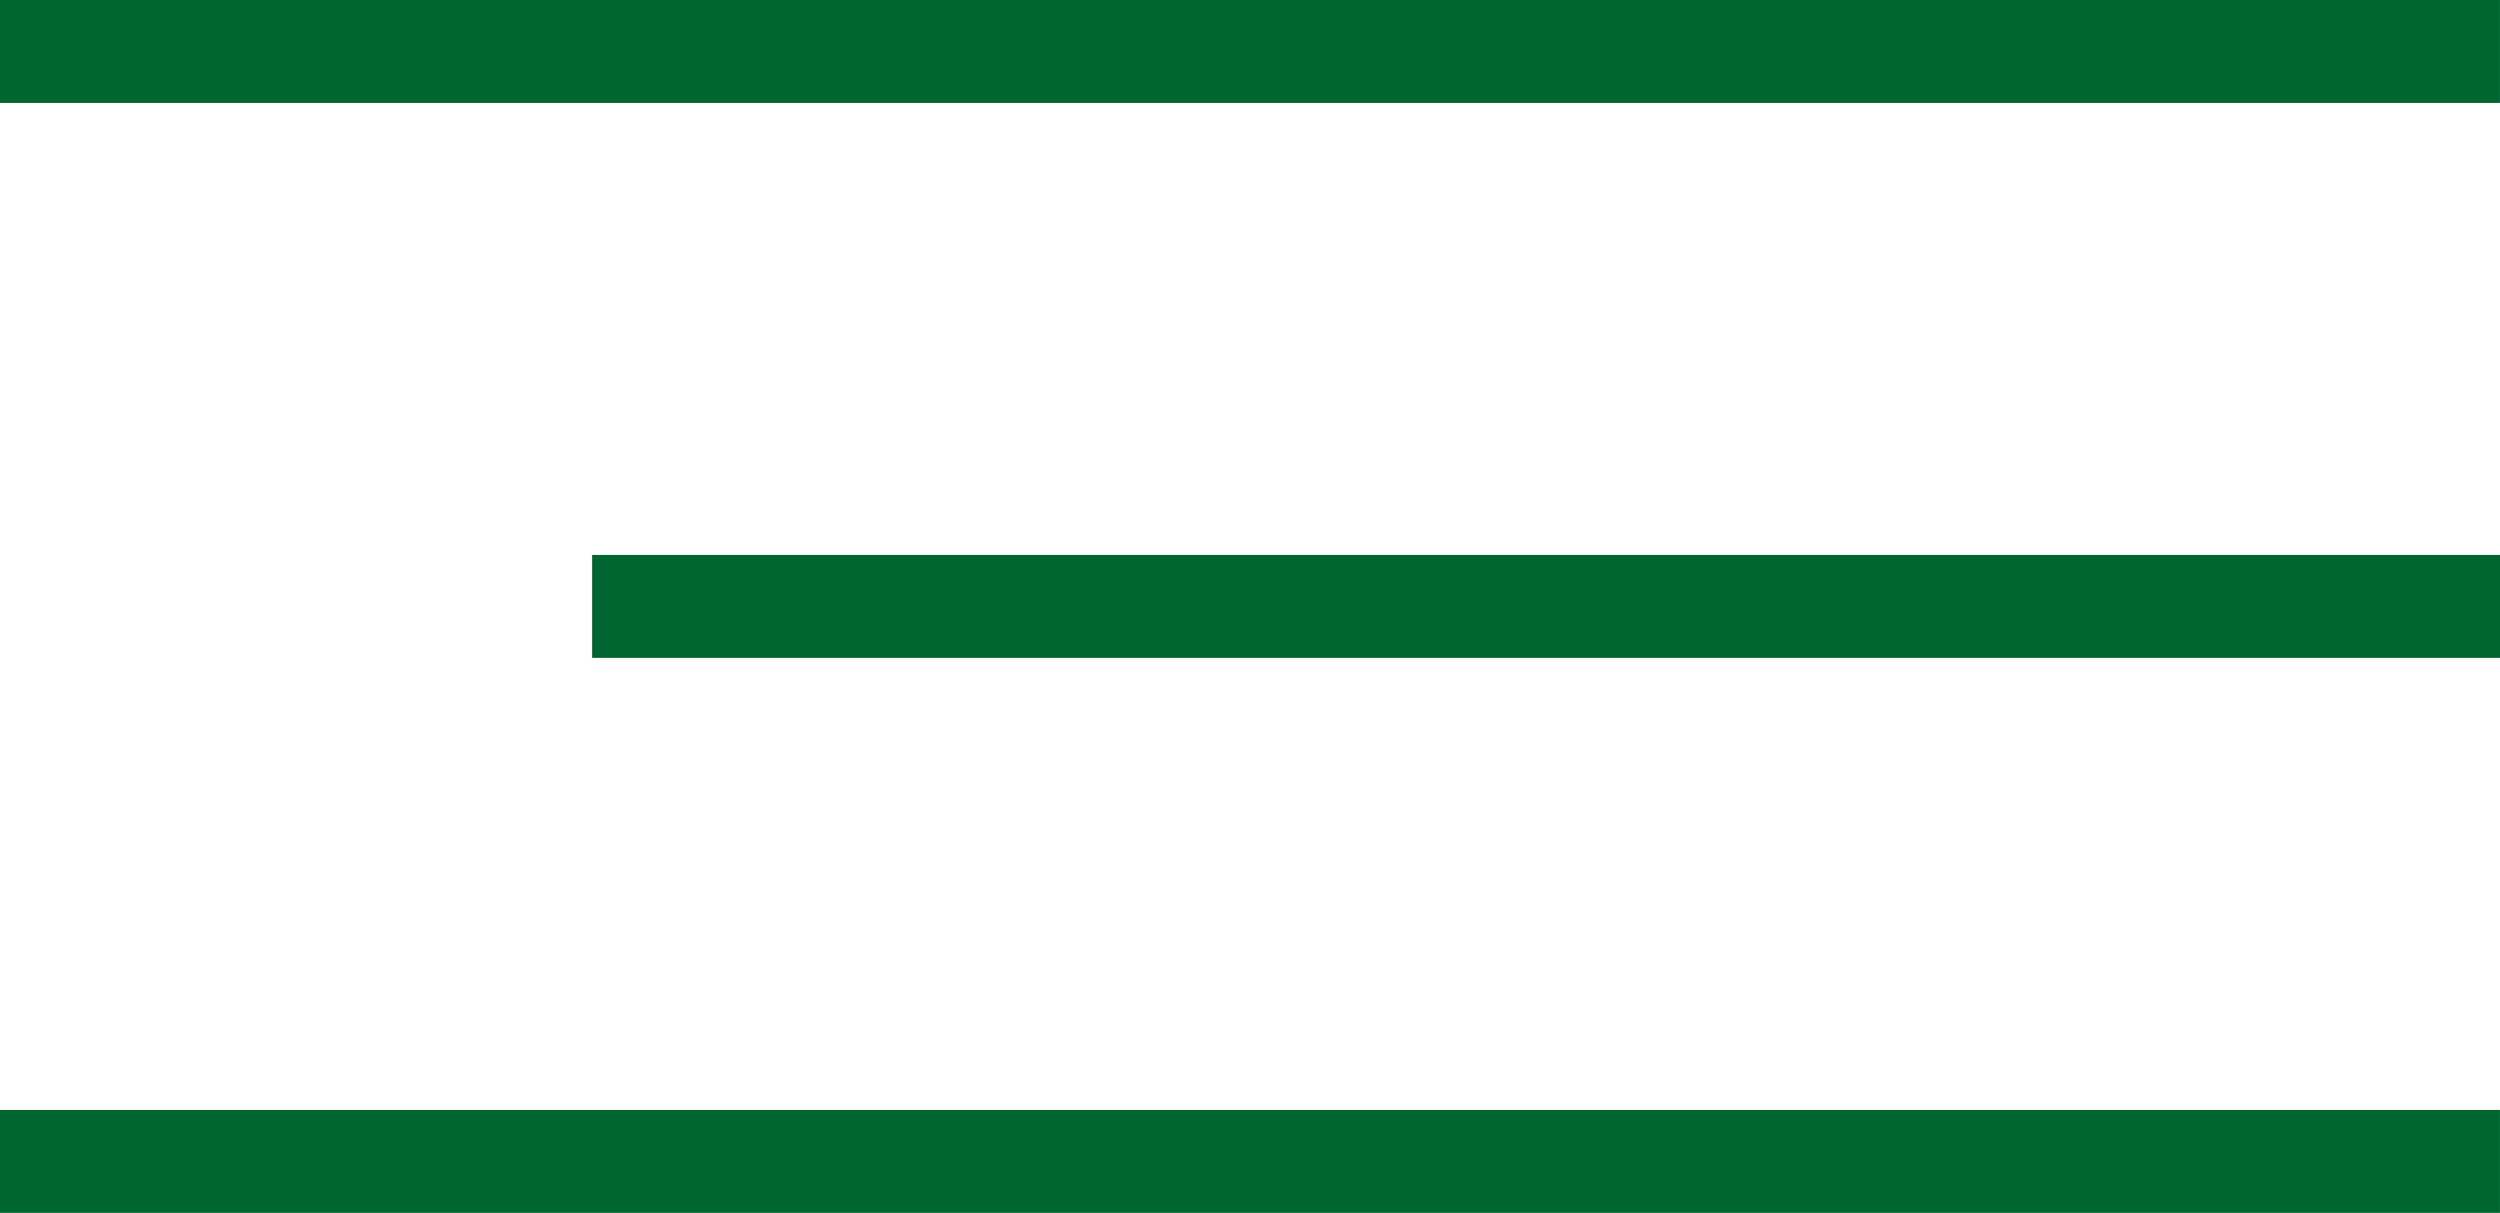
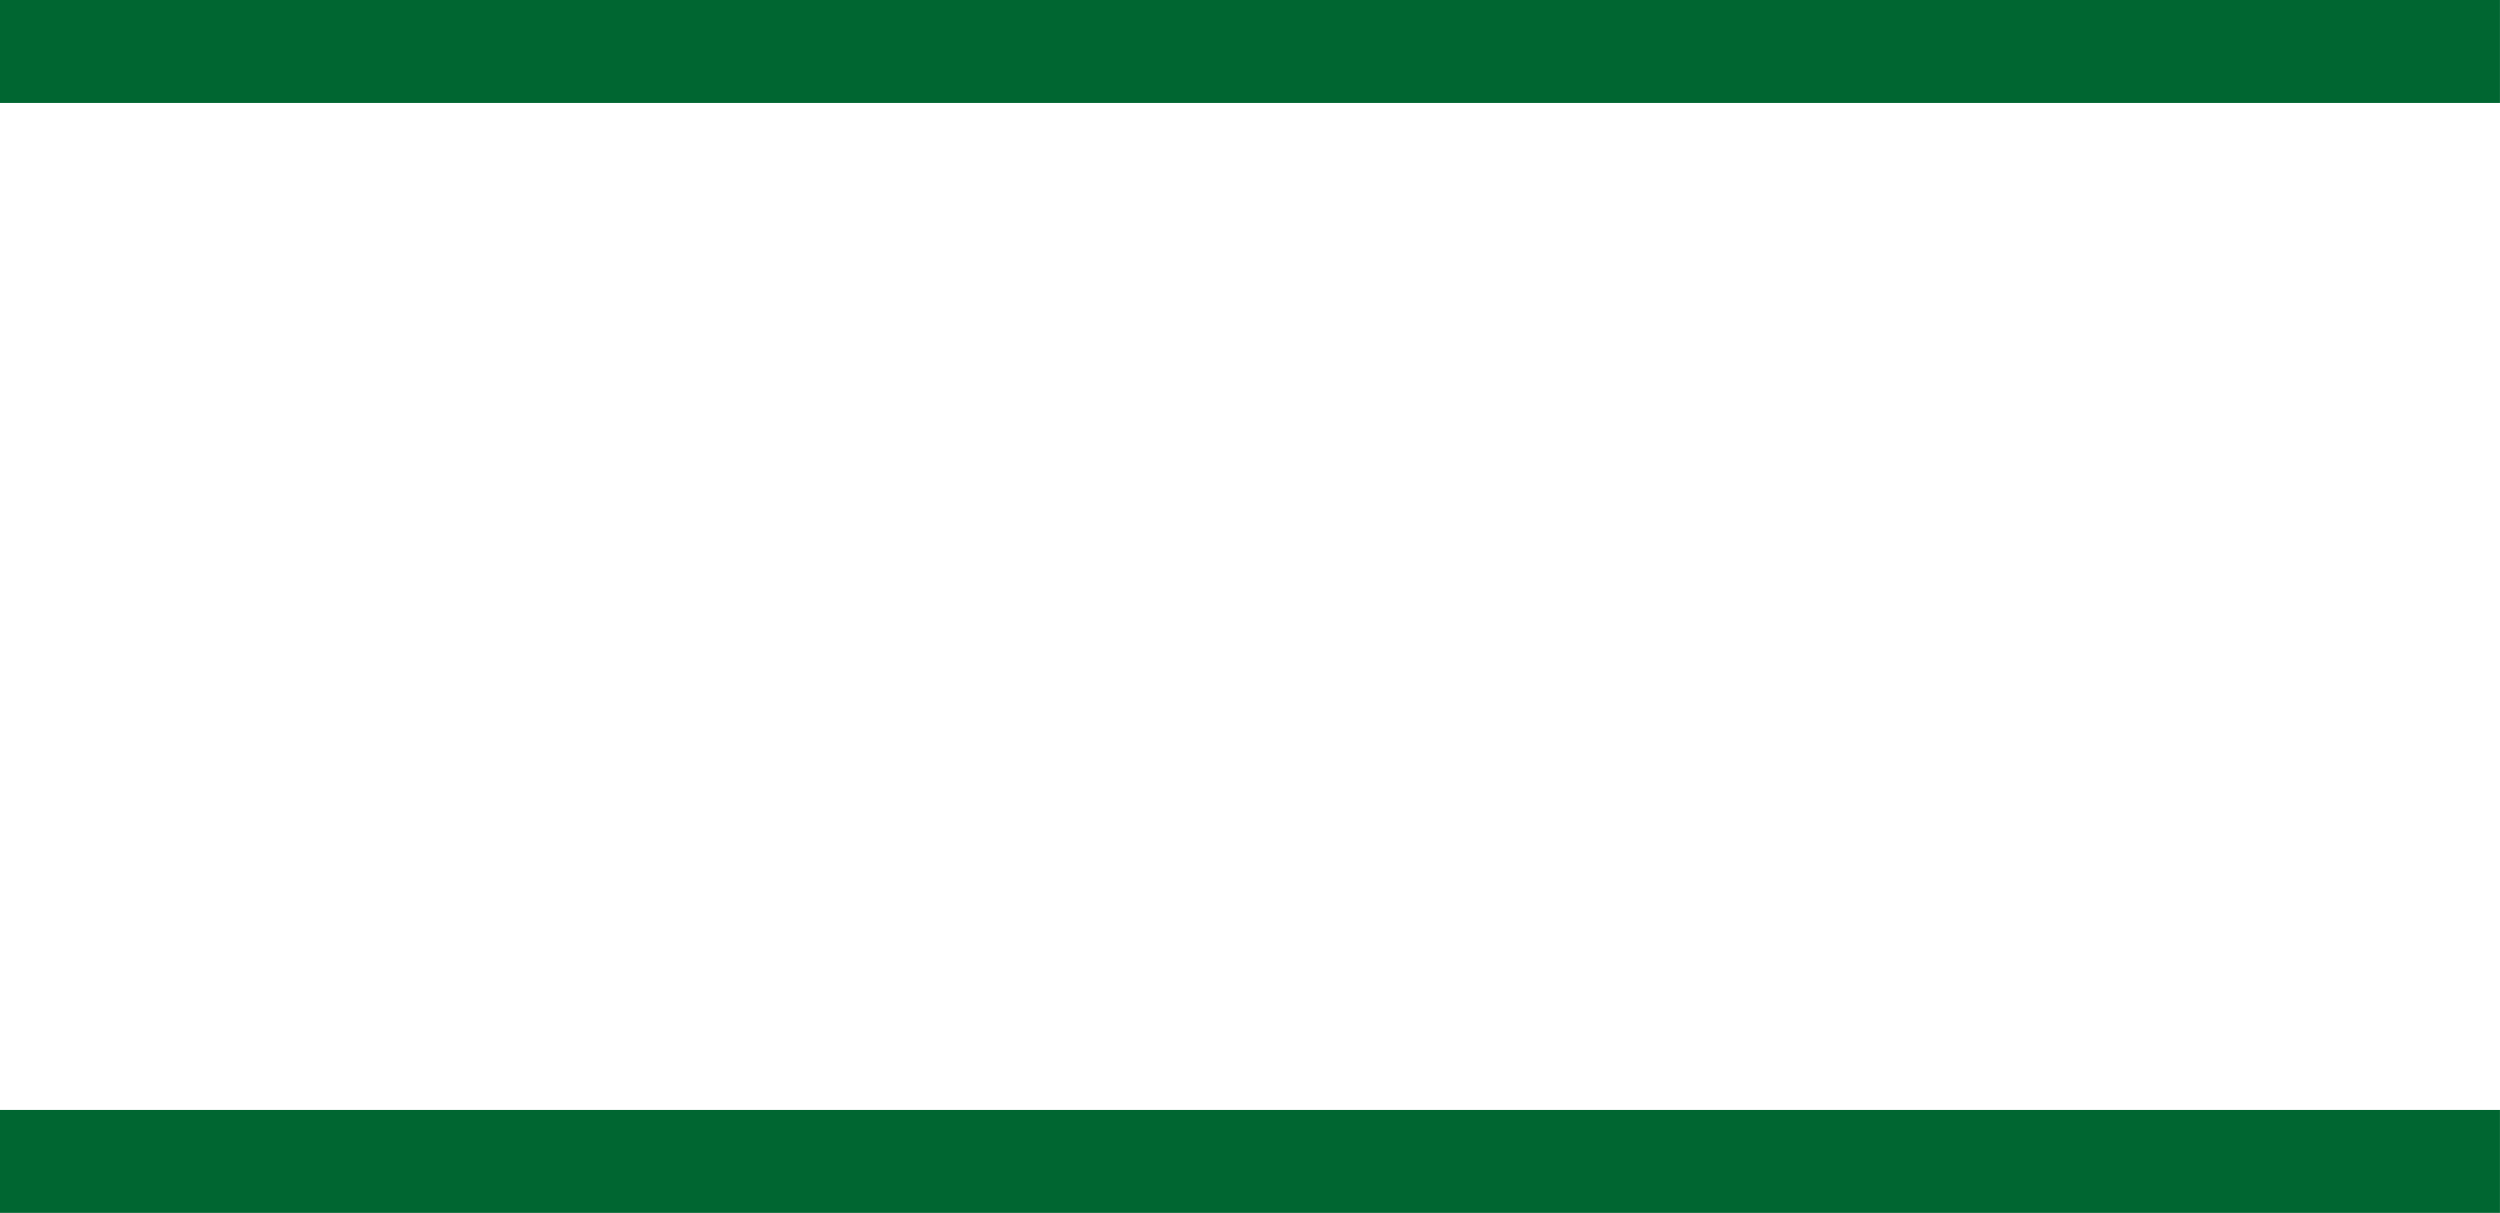
<svg xmlns="http://www.w3.org/2000/svg" width="48.574" height="23.565" viewBox="0 0 48.574 23.565">
  <defs>
    <style>.a{fill:none;stroke:#006631;stroke-width:2px;}</style>
  </defs>
  <g transform="translate(-74.107 -0.5)">
    <line class="a" x2="48.573" transform="translate(74.107 1.5)" />
-     <line class="a" x2="37.069" transform="translate(85.612 12.282)" />
    <line class="a" x2="48.573" transform="translate(74.107 23.065)" />
  </g>
</svg>